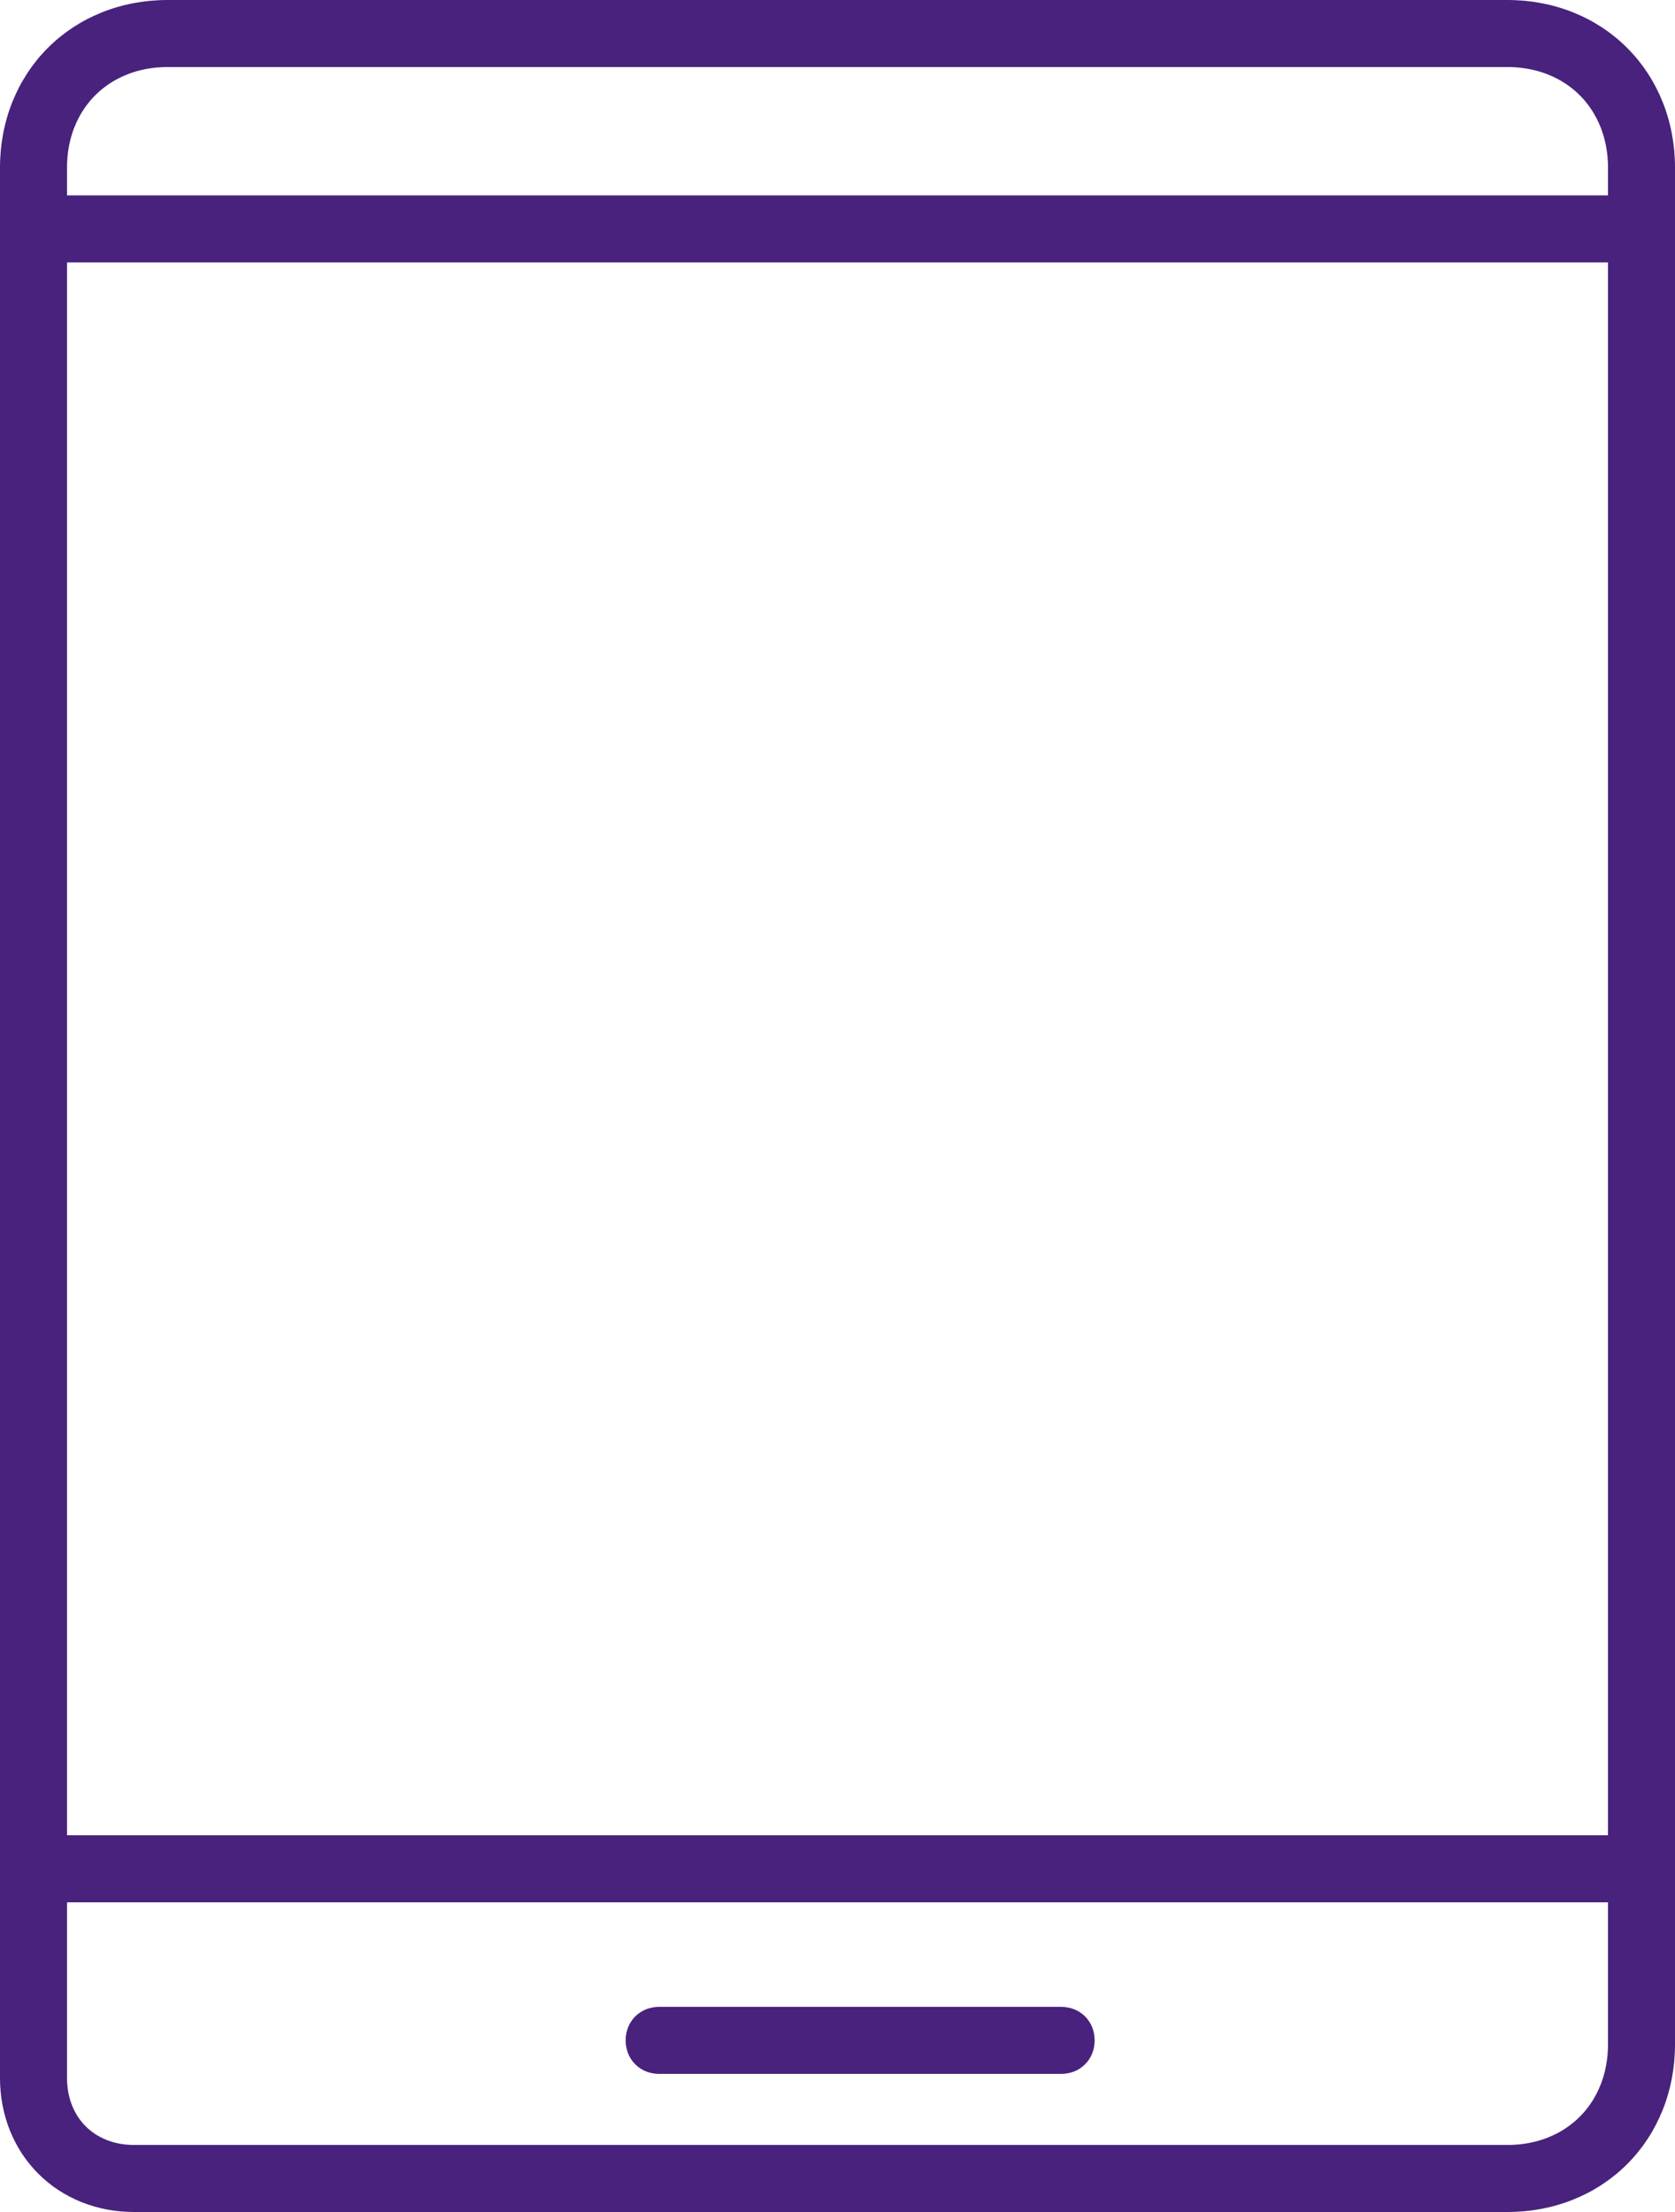
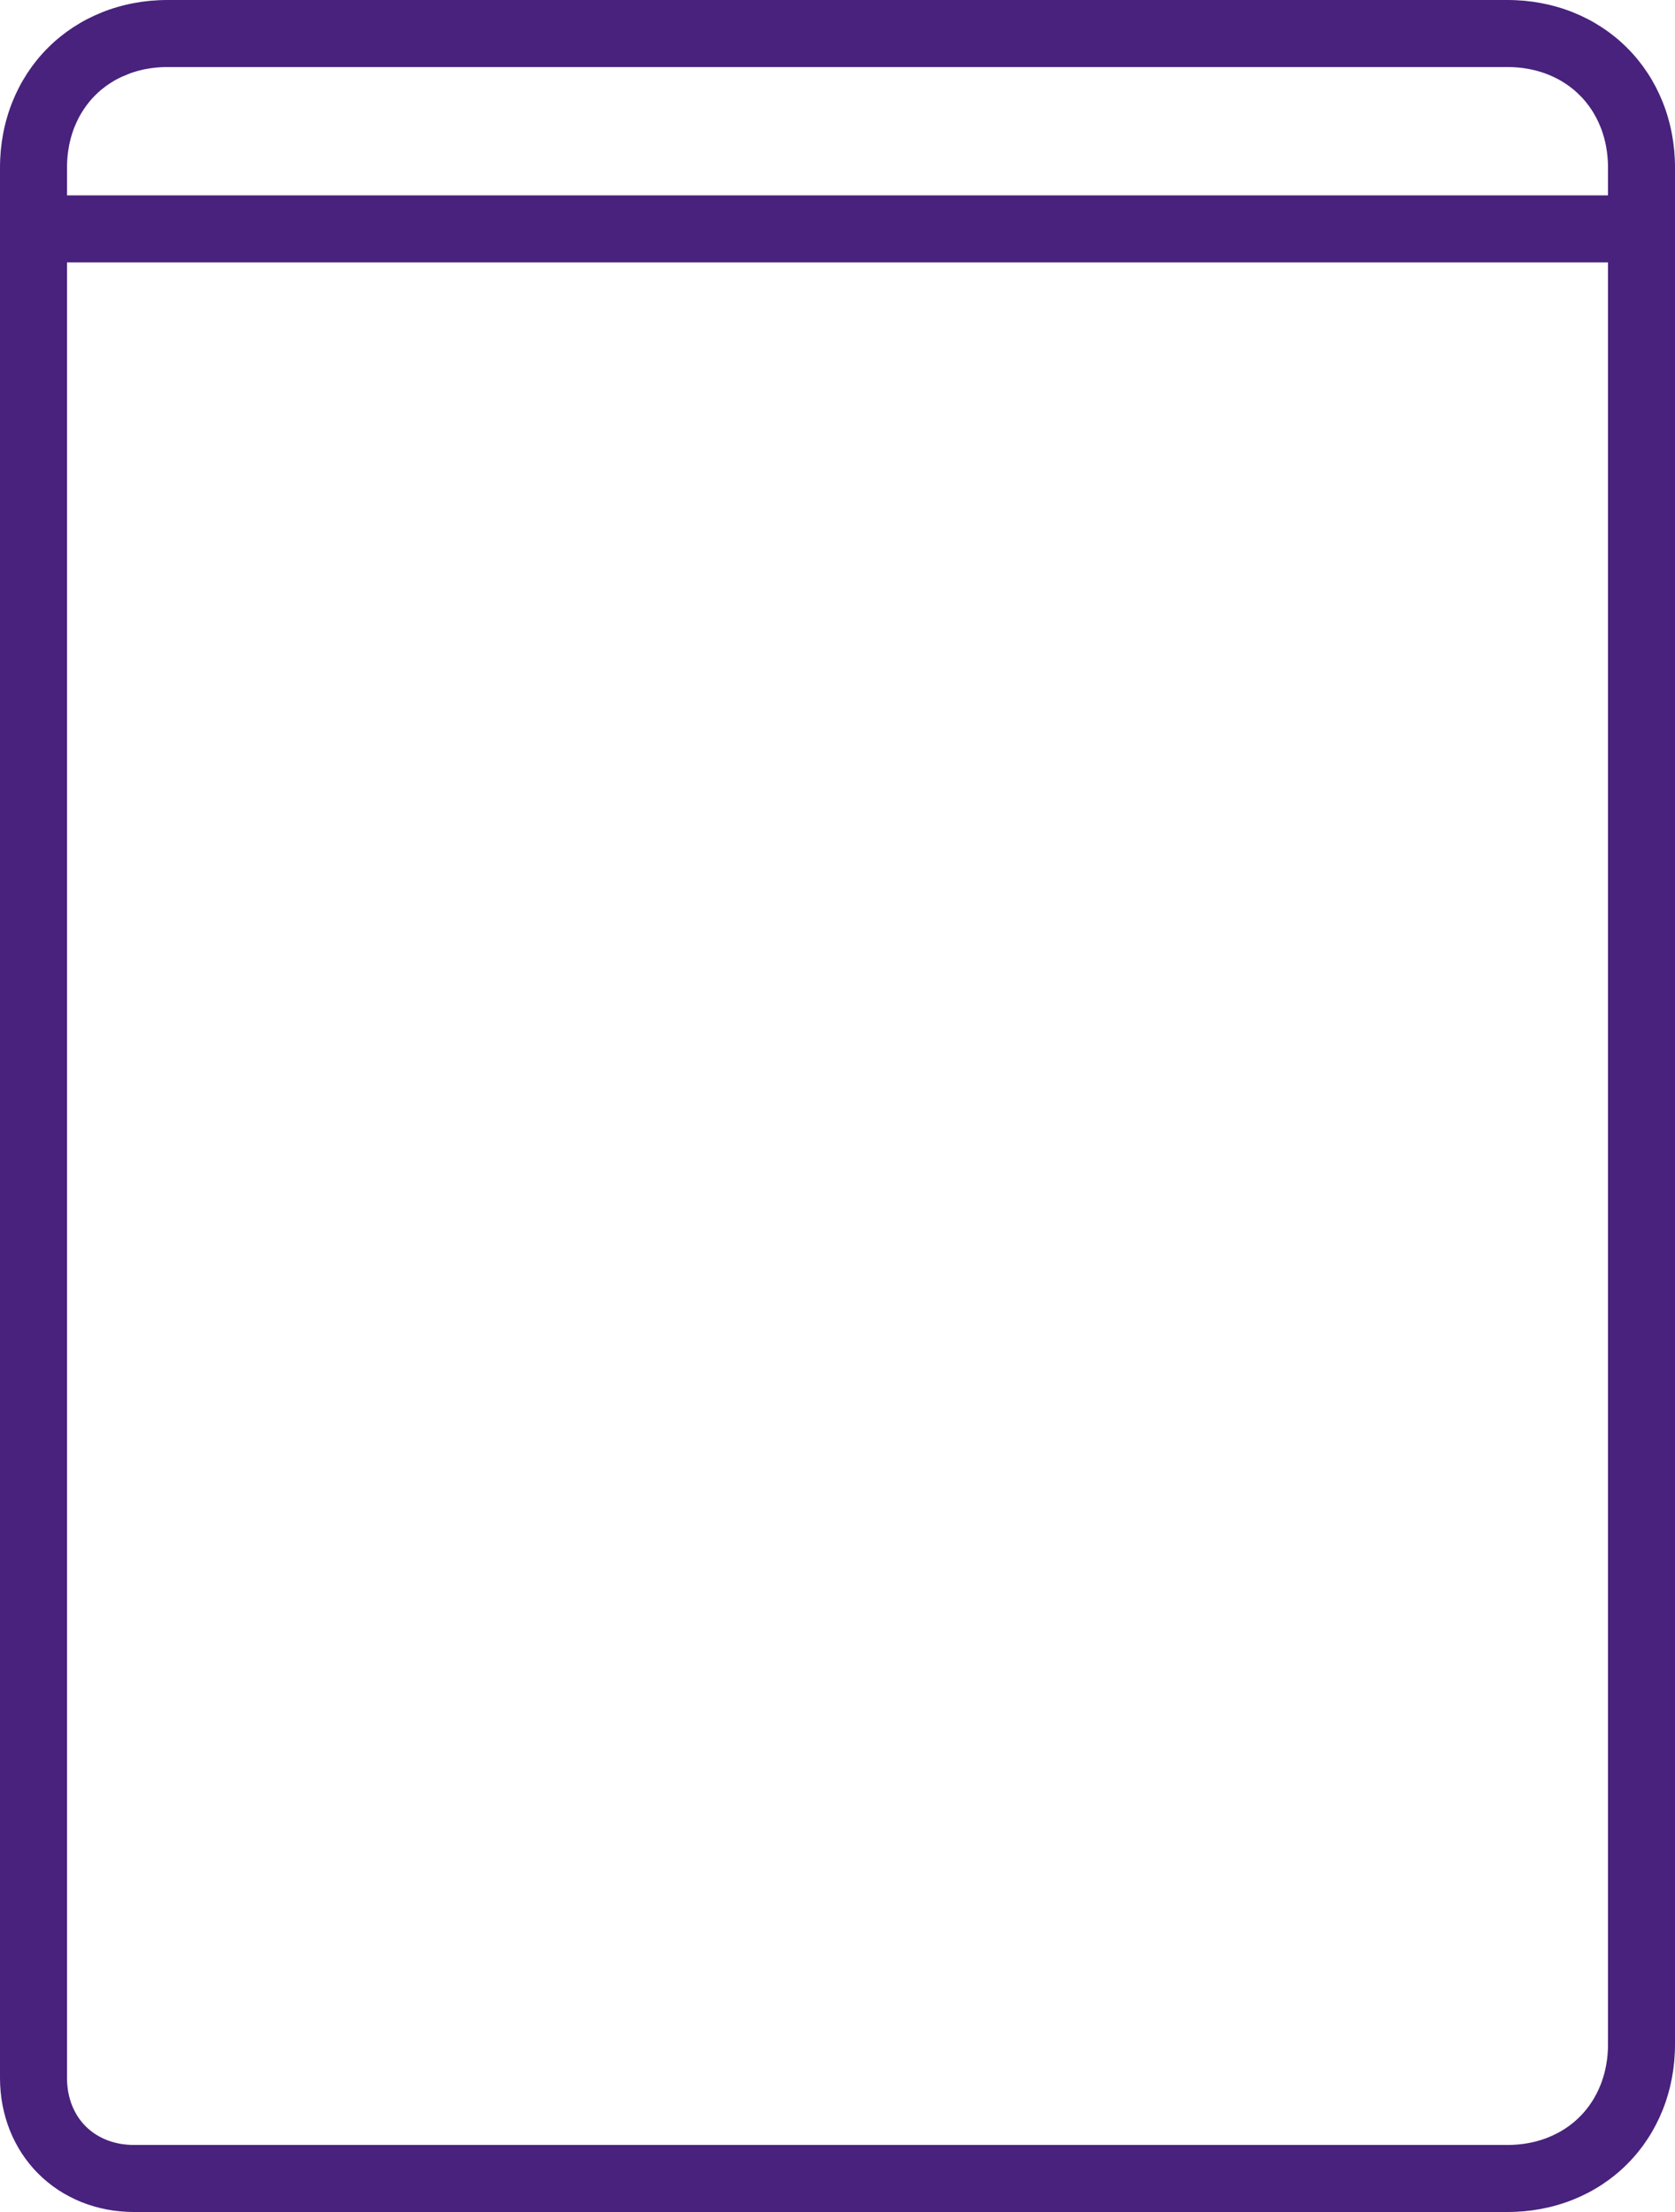
<svg xmlns="http://www.w3.org/2000/svg" width="50" height="66">
  <defs>
    <clipPath id="clip_0">
      <path d="M45 0L5 0Q4.872 0 4.745 0.006Q4.618 0.012 4.491 0.023Q4.365 0.035 4.241 0.052Q4.116 0.07 3.993 0.093Q3.87 0.116 3.749 0.145Q3.627 0.174 3.508 0.209Q3.389 0.243 3.272 0.283Q3.156 0.323 3.042 0.369Q2.928 0.415 2.816 0.466Q2.705 0.517 2.597 0.573Q2.489 0.629 2.384 0.691Q2.279 0.753 2.178 0.819Q2.076 0.886 1.978 0.957Q1.881 1.029 1.787 1.105Q1.693 1.181 1.604 1.262Q1.514 1.343 1.429 1.429Q1.343 1.514 1.262 1.604Q1.181 1.693 1.105 1.787Q1.029 1.881 0.957 1.978Q0.886 2.076 0.819 2.178Q0.753 2.279 0.691 2.384Q0.629 2.489 0.573 2.597Q0.517 2.705 0.466 2.816Q0.415 2.928 0.369 3.042Q0.323 3.156 0.283 3.272Q0.243 3.389 0.209 3.508Q0.174 3.627 0.145 3.749Q0.116 3.87 0.093 3.993Q0.07 4.116 0.052 4.241Q0.035 4.365 0.023 4.491Q0.012 4.618 0.006 4.745Q0 4.872 0 5L0 62Q0 62.205 0.019 62.407Q0.037 62.609 0.074 62.806Q0.112 63.003 0.167 63.193Q0.222 63.384 0.295 63.567Q0.368 63.749 0.459 63.922Q0.549 64.096 0.655 64.258Q0.762 64.42 0.884 64.57Q1.006 64.721 1.143 64.857Q1.28 64.994 1.43 65.116Q1.58 65.238 1.742 65.345Q1.904 65.451 2.078 65.541Q2.251 65.632 2.433 65.705Q2.616 65.778 2.807 65.833Q2.997 65.888 3.194 65.926Q3.391 65.963 3.593 65.981Q3.795 66 4 66L45 66Q45.128 66 45.255 65.994Q45.383 65.988 45.509 65.977Q45.635 65.965 45.759 65.948Q45.884 65.93 46.007 65.907Q46.13 65.884 46.252 65.855Q46.373 65.826 46.492 65.791Q46.611 65.757 46.727 65.717Q46.844 65.677 46.958 65.631Q47.072 65.585 47.184 65.534Q47.295 65.483 47.403 65.427Q47.511 65.371 47.616 65.309Q47.721 65.248 47.822 65.181Q47.924 65.114 48.022 65.043Q48.119 64.971 48.213 64.895Q48.307 64.819 48.396 64.738Q48.486 64.657 48.571 64.571Q48.657 64.486 48.738 64.396Q48.819 64.307 48.895 64.213Q48.971 64.119 49.043 64.022Q49.114 63.924 49.181 63.822Q49.248 63.721 49.309 63.616Q49.37 63.511 49.427 63.403Q49.483 63.295 49.534 63.184Q49.585 63.072 49.631 62.958Q49.677 62.844 49.717 62.727Q49.757 62.611 49.791 62.492Q49.826 62.373 49.855 62.252Q49.884 62.13 49.907 62.007Q49.93 61.884 49.948 61.759Q49.965 61.635 49.977 61.509Q49.988 61.383 49.994 61.255Q50 61.128 50 61L50 5Q50 4.872 49.994 4.745Q49.988 4.618 49.977 4.491Q49.965 4.365 49.948 4.241Q49.93 4.116 49.907 3.993Q49.884 3.87 49.855 3.749Q49.826 3.627 49.791 3.508Q49.757 3.389 49.717 3.272Q49.677 3.156 49.631 3.042Q49.585 2.928 49.534 2.816Q49.483 2.705 49.427 2.597Q49.37 2.489 49.309 2.384Q49.248 2.279 49.181 2.178Q49.114 2.076 49.043 1.978Q48.971 1.881 48.895 1.787Q48.819 1.693 48.738 1.604Q48.657 1.514 48.571 1.429Q48.486 1.343 48.396 1.262Q48.307 1.181 48.213 1.105Q48.119 1.029 48.022 0.957Q47.924 0.886 47.822 0.819Q47.721 0.753 47.616 0.691Q47.511 0.629 47.403 0.573Q47.295 0.517 47.184 0.466Q47.072 0.415 46.958 0.369Q46.844 0.323 46.727 0.283Q46.611 0.243 46.492 0.209Q46.373 0.174 46.252 0.145Q46.13 0.116 46.007 0.093Q45.884 0.07 45.759 0.052Q45.635 0.035 45.509 0.023Q45.383 0.012 45.255 0.006Q45.128 0 45 0Z" clip-rule="evenodd" />
    </clipPath>
  </defs>
  <g clip-path="url(#clip_0)">
-     <path fill="none" stroke="rgb(72,34,124)" stroke-width="4" stroke-linecap="round" stroke-linejoin="round" d="M5 0L45 0Q45.128 0 45.255 0.006Q45.383 0.012 45.509 0.023Q45.635 0.035 45.759 0.052Q45.884 0.07 46.007 0.093Q46.13 0.116 46.252 0.145Q46.373 0.174 46.492 0.209Q46.611 0.243 46.727 0.283Q46.844 0.323 46.958 0.369Q47.072 0.415 47.184 0.466Q47.295 0.517 47.403 0.573Q47.511 0.629 47.616 0.691Q47.721 0.753 47.822 0.819Q47.924 0.886 48.022 0.957Q48.119 1.029 48.213 1.105Q48.307 1.181 48.396 1.262Q48.486 1.343 48.571 1.429Q48.657 1.514 48.738 1.604Q48.819 1.693 48.895 1.787Q48.971 1.881 49.043 1.978Q49.114 2.076 49.181 2.178Q49.248 2.279 49.309 2.384Q49.37 2.489 49.427 2.597Q49.483 2.705 49.534 2.816Q49.585 2.928 49.631 3.042Q49.677 3.156 49.717 3.272Q49.757 3.389 49.791 3.508Q49.826 3.627 49.855 3.749Q49.884 3.87 49.907 3.993Q49.93 4.116 49.948 4.241Q49.965 4.365 49.977 4.491Q49.988 4.618 49.994 4.745Q50 4.872 50 5L50 61Q50 61.128 49.994 61.255Q49.988 61.383 49.977 61.509Q49.965 61.635 49.948 61.759Q49.93 61.884 49.907 62.007Q49.884 62.13 49.855 62.252Q49.826 62.373 49.791 62.492Q49.757 62.611 49.717 62.727Q49.677 62.844 49.631 62.958Q49.585 63.072 49.534 63.184Q49.483 63.295 49.427 63.403Q49.37 63.511 49.309 63.616Q49.248 63.721 49.181 63.822Q49.114 63.924 49.043 64.022Q48.971 64.119 48.895 64.213Q48.819 64.307 48.738 64.396Q48.657 64.486 48.571 64.571Q48.486 64.657 48.396 64.738Q48.307 64.819 48.213 64.895Q48.119 64.971 48.022 65.043Q47.924 65.114 47.822 65.181Q47.721 65.248 47.616 65.309Q47.511 65.371 47.403 65.427Q47.295 65.483 47.184 65.534Q47.072 65.585 46.958 65.631Q46.844 65.677 46.727 65.717Q46.611 65.757 46.492 65.791Q46.373 65.826 46.252 65.855Q46.13 65.884 46.007 65.907Q45.884 65.93 45.759 65.948Q45.635 65.965 45.509 65.977Q45.383 65.988 45.255 65.994Q45.128 66 45 66L4 66Q3.795 66 3.593 65.981Q3.391 65.963 3.194 65.926Q2.997 65.888 2.807 65.833Q2.616 65.778 2.433 65.705Q2.251 65.632 2.078 65.541Q1.904 65.451 1.742 65.345Q1.58 65.238 1.43 65.116Q1.28 64.994 1.143 64.857Q1.006 64.721 0.884 64.57Q0.762 64.42 0.655 64.258Q0.549 64.096 0.459 63.922Q0.368 63.749 0.295 63.567Q0.222 63.384 0.167 63.193Q0.112 63.003 0.074 62.806Q0.037 62.609 0.019 62.407Q0 62.205 0 62L0 58.41L0 41.202L0 39.543L0 5Q0 4.872 0.006 4.745Q0.012 4.618 0.023 4.491Q0.035 4.365 0.052 4.241Q0.07 4.116 0.093 3.993Q0.116 3.87 0.145 3.749Q0.174 3.627 0.209 3.508Q0.243 3.389 0.283 3.272Q0.323 3.156 0.369 3.042Q0.415 2.928 0.466 2.816Q0.517 2.705 0.573 2.597Q0.629 2.489 0.691 2.384Q0.753 2.279 0.819 2.178Q0.886 2.076 0.957 1.978Q1.029 1.881 1.105 1.787Q1.181 1.693 1.262 1.604Q1.343 1.514 1.429 1.429Q1.514 1.343 1.604 1.262Q1.693 1.181 1.787 1.105Q1.881 1.029 1.978 0.957Q2.076 0.886 2.178 0.819Q2.279 0.753 2.384 0.691Q2.489 0.629 2.597 0.573Q2.705 0.517 2.816 0.466Q2.928 0.415 3.042 0.369Q3.156 0.323 3.272 0.283Q3.389 0.243 3.508 0.209Q3.627 0.174 3.749 0.145Q3.87 0.116 3.993 0.093Q4.116 0.07 4.241 0.052Q4.365 0.035 4.491 0.023Q4.618 0.012 4.745 0.006Q4.872 0 5 0Z" />
+     <path fill="none" stroke="rgb(72,34,124)" stroke-width="4" stroke-linecap="round" stroke-linejoin="round" d="M5 0L45 0Q45.128 0 45.255 0.006Q45.383 0.012 45.509 0.023Q45.635 0.035 45.759 0.052Q45.884 0.07 46.007 0.093Q46.13 0.116 46.252 0.145Q46.373 0.174 46.492 0.209Q46.611 0.243 46.727 0.283Q46.844 0.323 46.958 0.369Q47.072 0.415 47.184 0.466Q47.295 0.517 47.403 0.573Q47.511 0.629 47.616 0.691Q47.721 0.753 47.822 0.819Q47.924 0.886 48.022 0.957Q48.119 1.029 48.213 1.105Q48.307 1.181 48.396 1.262Q48.486 1.343 48.571 1.429Q48.657 1.514 48.738 1.604Q48.819 1.693 48.895 1.787Q48.971 1.881 49.043 1.978Q49.114 2.076 49.181 2.178Q49.248 2.279 49.309 2.384Q49.37 2.489 49.427 2.597Q49.483 2.705 49.534 2.816Q49.585 2.928 49.631 3.042Q49.677 3.156 49.717 3.272Q49.757 3.389 49.791 3.508Q49.826 3.627 49.855 3.749Q49.884 3.87 49.907 3.993Q49.93 4.116 49.948 4.241Q49.965 4.365 49.977 4.491Q49.988 4.618 49.994 4.745Q50 4.872 50 5L50 61Q50 61.128 49.994 61.255Q49.988 61.383 49.977 61.509Q49.965 61.635 49.948 61.759Q49.93 61.884 49.907 62.007Q49.884 62.13 49.855 62.252Q49.826 62.373 49.791 62.492Q49.757 62.611 49.717 62.727Q49.677 62.844 49.631 62.958Q49.585 63.072 49.534 63.184Q49.483 63.295 49.427 63.403Q49.37 63.511 49.309 63.616Q49.248 63.721 49.181 63.822Q49.114 63.924 49.043 64.022Q48.971 64.119 48.895 64.213Q48.819 64.307 48.738 64.396Q48.657 64.486 48.571 64.571Q48.486 64.657 48.396 64.738Q48.307 64.819 48.213 64.895Q48.119 64.971 48.022 65.043Q47.924 65.114 47.822 65.181Q47.721 65.248 47.616 65.309Q47.511 65.371 47.403 65.427Q47.295 65.483 47.184 65.534Q47.072 65.585 46.958 65.631Q46.844 65.677 46.727 65.717Q46.611 65.757 46.492 65.791Q46.373 65.826 46.252 65.855Q46.13 65.884 46.007 65.907Q45.884 65.93 45.759 65.948Q45.635 65.965 45.509 65.977Q45.383 65.988 45.255 65.994Q45.128 66 45 66L4 66Q3.795 66 3.593 65.981Q3.391 65.963 3.194 65.926Q2.997 65.888 2.807 65.833Q2.616 65.778 2.433 65.705Q2.251 65.632 2.078 65.541Q1.904 65.451 1.742 65.345Q1.58 65.238 1.43 65.116Q1.28 64.994 1.143 64.857Q1.006 64.721 0.884 64.57Q0.762 64.42 0.655 64.258Q0.549 64.096 0.459 63.922Q0.368 63.749 0.295 63.567Q0.222 63.384 0.167 63.193Q0.112 63.003 0.074 62.806Q0.037 62.609 0.019 62.407Q0 62.205 0 62L0 58.41L0 41.202L0 39.543L0 5Q0 4.872 0.006 4.745Q0.012 4.618 0.023 4.491Q0.035 4.365 0.052 4.241Q0.07 4.116 0.093 3.993Q0.116 3.87 0.145 3.749Q0.174 3.627 0.209 3.508Q0.243 3.389 0.283 3.272Q0.323 3.156 0.369 3.042Q0.415 2.928 0.466 2.816Q0.517 2.705 0.573 2.597Q0.629 2.489 0.691 2.384Q0.753 2.279 0.819 2.178Q0.886 2.076 0.957 1.978Q1.029 1.881 1.105 1.787Q1.181 1.693 1.262 1.604Q1.343 1.514 1.429 1.429Q1.514 1.343 1.604 1.262Q1.693 1.181 1.787 1.105Q1.881 1.029 1.978 0.957Q2.076 0.886 2.178 0.819Q2.279 0.753 2.384 0.691Q2.489 0.629 2.597 0.573Q2.705 0.517 2.816 0.466Q3.156 0.323 3.272 0.283Q3.389 0.243 3.508 0.209Q3.627 0.174 3.749 0.145Q3.87 0.116 3.993 0.093Q4.116 0.07 4.241 0.052Q4.365 0.035 4.491 0.023Q4.618 0.012 4.745 0.006Q4.872 0 5 0Z" />
  </g>
-   <path fill="none" stroke="rgb(72,34,124)" stroke-width="2" stroke-linecap="round" stroke-linejoin="round" transform="translate(1.352 55.759)" d="M0 0.001L47.297 0.001" />
  <path fill="none" stroke="rgb(72,34,124)" stroke-width="2" stroke-linecap="round" stroke-linejoin="round" transform="translate(1.352 6.828)" d="M0 0.001L47.297 0.001" />
-   <path fill="rgb(72,34,124)" stroke="none" transform="translate(18.676 59.879)" d="M1 0L13 0Q13.103 0 13.201 0.019Q13.3 0.037 13.392 0.074Q13.483 0.11 13.565 0.164Q13.646 0.217 13.714 0.286Q13.783 0.354 13.836 0.436Q13.89 0.517 13.926 0.608Q13.963 0.7 13.981 0.799Q14 0.897 14 1L14 1Q14 1.103 13.981 1.201Q13.963 1.3 13.926 1.392Q13.89 1.483 13.836 1.564Q13.783 1.646 13.714 1.714Q13.646 1.783 13.565 1.836Q13.483 1.89 13.392 1.926Q13.3 1.963 13.201 1.981Q13.103 2 13 2L1 2Q0.897 2 0.799 1.981Q0.7 1.963 0.608 1.926Q0.517 1.89 0.436 1.836Q0.354 1.783 0.286 1.714Q0.217 1.646 0.164 1.564Q0.11 1.483 0.074 1.392Q0.037 1.3 0.019 1.201Q0 1.103 0 1L0 1Q0 0.897 0.019 0.799Q0.037 0.7 0.074 0.608Q0.11 0.517 0.164 0.436Q0.217 0.354 0.286 0.286Q0.354 0.217 0.436 0.164Q0.517 0.11 0.608 0.074Q0.7 0.037 0.799 0.019Q0.897 0 1 0Z" />
</svg>